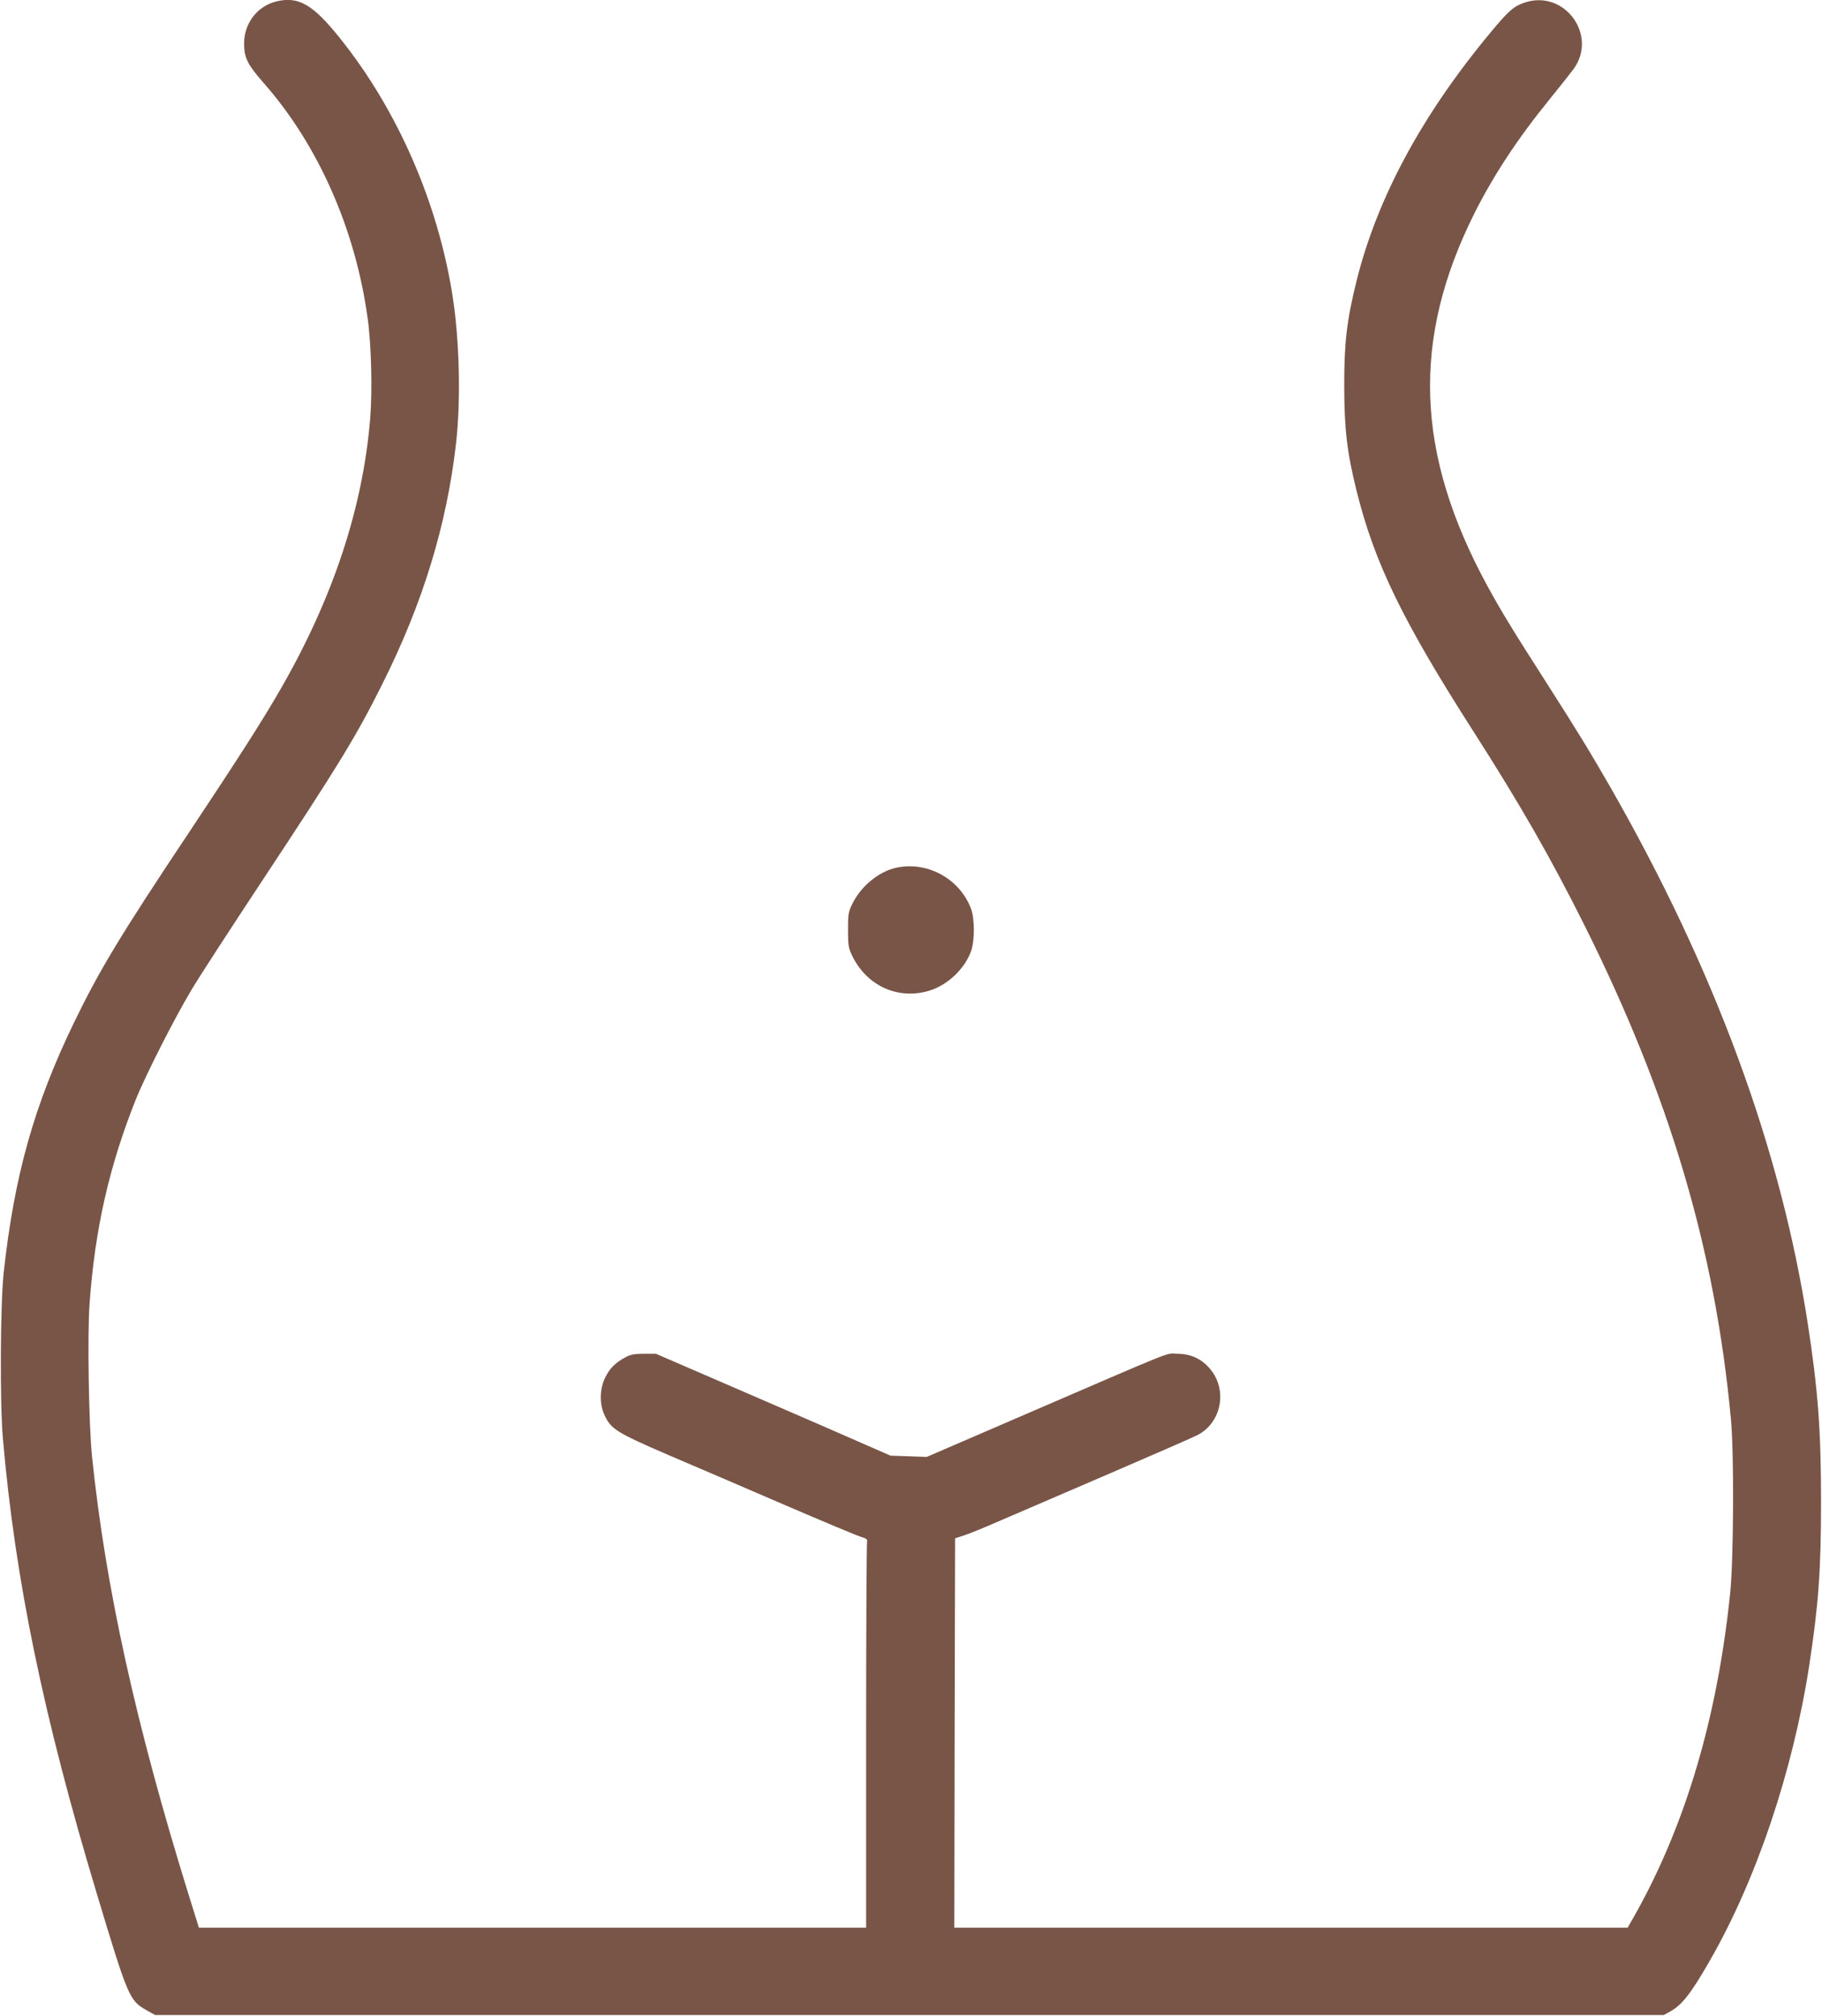
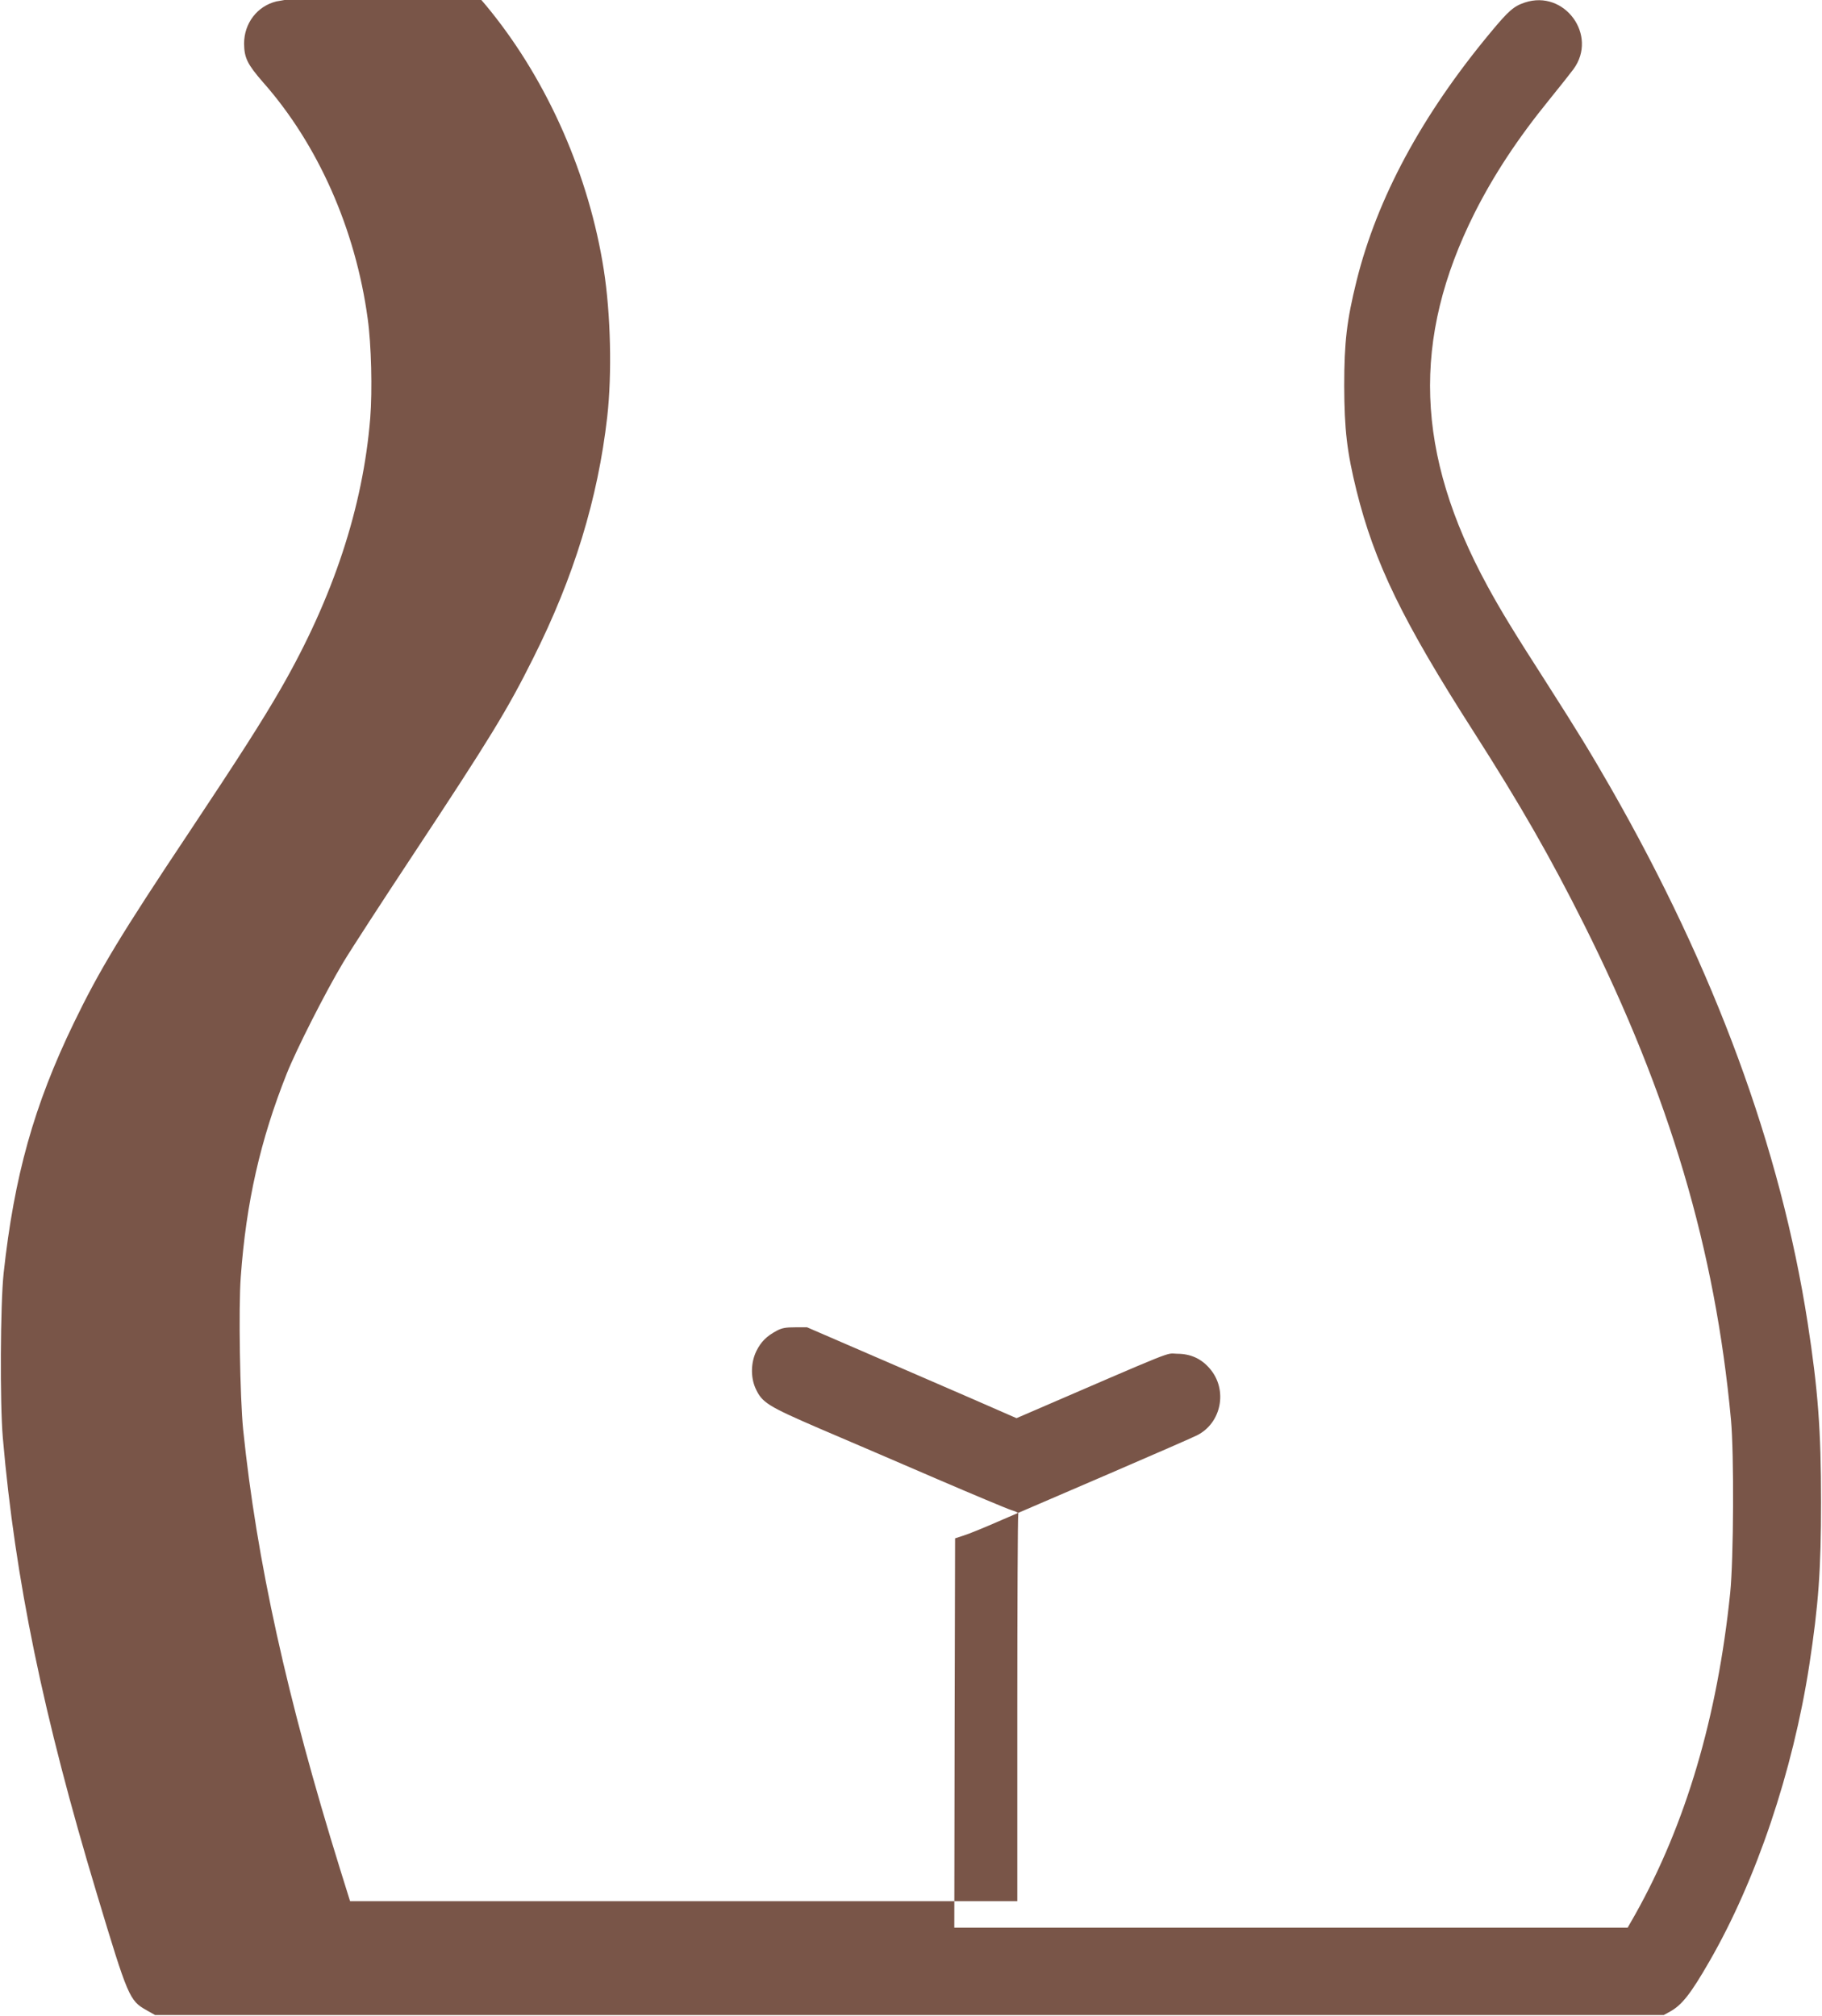
<svg xmlns="http://www.w3.org/2000/svg" version="1.0" width="1157pt" height="1280pt" viewBox="0 0 1157 1280" preserveAspectRatio="xMidYMid meet">
  <g transform="translate(0,1280) scale(0.1,-0.1)" fill="#795548" stroke="none">
-     <path d="M1755 12791 c-122 -30 -205 -139 -205 -268 1 -91 21 -131 120 -245 349 -394 588 -934 665 -1502 23 -164 30 -455 16 -631 -46 -566 -235 -1139 -566 -1715 -116 -202 -267 -438 -583 -913 -433 -649 -571 -877 -733 -1212 -254 -525 -379 -974 -446 -1590 -21 -199 -24 -824 -5 -1045 78 -901 257 -1767 597 -2895 198 -658 207 -678 315 -739 l55 -31 4790 0 4790 0 40 22 c75 41 131 112 249 317 298 516 531 1208 635 1881 59 385 75 608 75 1040 0 450 -19 708 -85 1135 -172 1110 -589 2241 -1252 3400 -131 228 -205 349 -410 670 -203 316 -286 452 -371 608 -459 843 -484 1569 -81 2372 121 239 270 467 474 718 64 79 133 166 153 193 157 215 -57 507 -309 423 -70 -23 -103 -52 -216 -188 -437 -525 -722 -1053 -853 -1581 -62 -251 -78 -388 -78 -665 1 -278 17 -417 78 -665 114 -459 292 -826 743 -1530 301 -471 487 -796 702 -1225 543 -1086 833 -2064 933 -3145 20 -215 17 -885 -5 -1100 -81 -788 -282 -1468 -603 -2041 l-48 -84 -2138 0 -2138 0 2 1236 3 1236 55 18 c30 9 138 53 240 98 102 44 412 177 690 297 278 120 526 228 551 241 156 78 197 289 82 423 -54 64 -123 95 -208 95 -79 1 32 45 -1020 -409 l-570 -246 -115 4 -115 4 -160 70 c-88 39 -423 185 -745 324 l-585 253 -75 0 c-58 0 -84 -4 -116 -21 -66 -35 -101 -70 -131 -130 -35 -72 -37 -164 -6 -235 42 -92 74 -113 410 -258 169 -72 502 -215 738 -317 237 -102 452 -192 478 -200 36 -11 47 -18 43 -29 -3 -9 -6 -564 -6 -1235 l0 -1219 -2118 0 -2119 0 -63 202 c-338 1088 -530 1959 -616 2793 -20 200 -30 776 -15 970 34 471 124 868 292 1290 61 153 247 520 358 705 51 85 250 391 441 680 489 740 602 924 765 1251 260 517 412 1016 471 1534 31 274 22 654 -22 935 -93 594 -351 1185 -718 1641 -169 211 -261 264 -401 230z" />
-     <path d="M5686 7289 c-109 -26 -219 -117 -273 -227 -26 -52 -28 -67 -28 -167 0 -99 3 -115 27 -165 94 -192 293 -281 491 -220 116 36 224 139 264 252 23 68 23 204 -1 268 -72 192 -281 305 -480 259z" />
+     <path d="M1755 12791 c-122 -30 -205 -139 -205 -268 1 -91 21 -131 120 -245 349 -394 588 -934 665 -1502 23 -164 30 -455 16 -631 -46 -566 -235 -1139 -566 -1715 -116 -202 -267 -438 -583 -913 -433 -649 -571 -877 -733 -1212 -254 -525 -379 -974 -446 -1590 -21 -199 -24 -824 -5 -1045 78 -901 257 -1767 597 -2895 198 -658 207 -678 315 -739 l55 -31 4790 0 4790 0 40 22 c75 41 131 112 249 317 298 516 531 1208 635 1881 59 385 75 608 75 1040 0 450 -19 708 -85 1135 -172 1110 -589 2241 -1252 3400 -131 228 -205 349 -410 670 -203 316 -286 452 -371 608 -459 843 -484 1569 -81 2372 121 239 270 467 474 718 64 79 133 166 153 193 157 215 -57 507 -309 423 -70 -23 -103 -52 -216 -188 -437 -525 -722 -1053 -853 -1581 -62 -251 -78 -388 -78 -665 1 -278 17 -417 78 -665 114 -459 292 -826 743 -1530 301 -471 487 -796 702 -1225 543 -1086 833 -2064 933 -3145 20 -215 17 -885 -5 -1100 -81 -788 -282 -1468 -603 -2041 l-48 -84 -2138 0 -2138 0 2 1236 3 1236 55 18 c30 9 138 53 240 98 102 44 412 177 690 297 278 120 526 228 551 241 156 78 197 289 82 423 -54 64 -123 95 -208 95 -79 1 32 45 -1020 -409 c-88 39 -423 185 -745 324 l-585 253 -75 0 c-58 0 -84 -4 -116 -21 -66 -35 -101 -70 -131 -130 -35 -72 -37 -164 -6 -235 42 -92 74 -113 410 -258 169 -72 502 -215 738 -317 237 -102 452 -192 478 -200 36 -11 47 -18 43 -29 -3 -9 -6 -564 -6 -1235 l0 -1219 -2118 0 -2119 0 -63 202 c-338 1088 -530 1959 -616 2793 -20 200 -30 776 -15 970 34 471 124 868 292 1290 61 153 247 520 358 705 51 85 250 391 441 680 489 740 602 924 765 1251 260 517 412 1016 471 1534 31 274 22 654 -22 935 -93 594 -351 1185 -718 1641 -169 211 -261 264 -401 230z" />
  </g>
</svg>